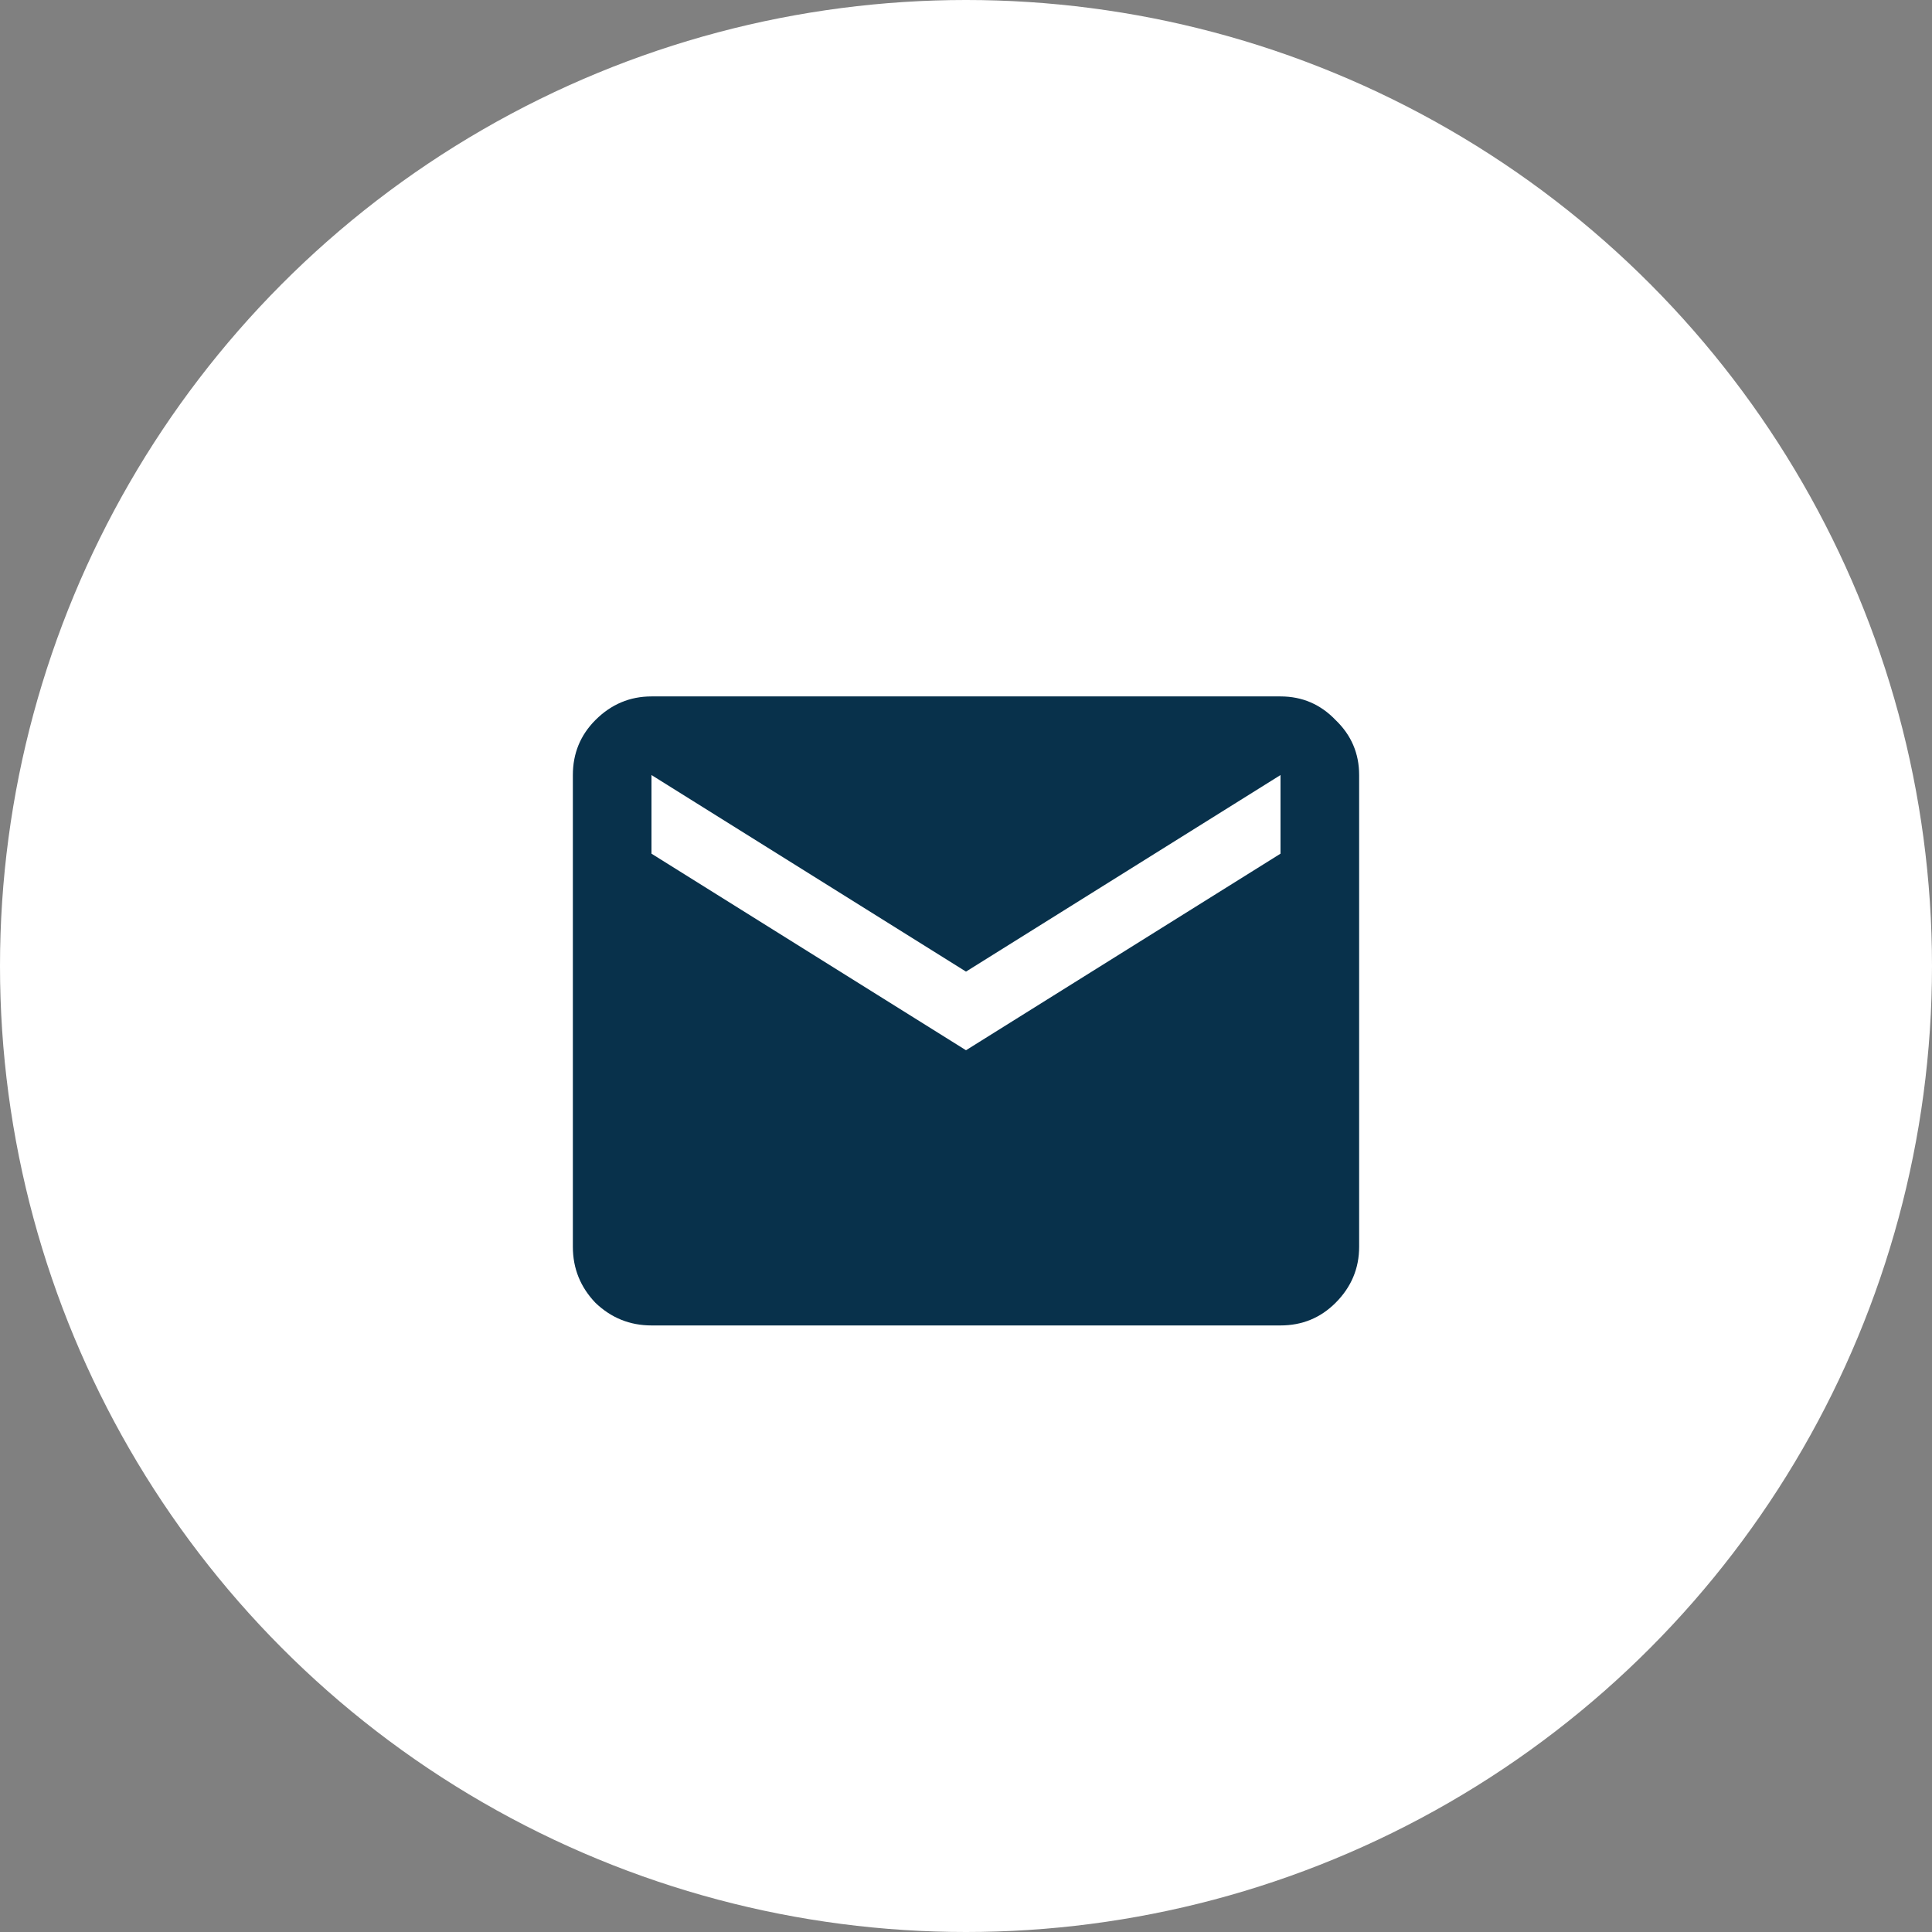
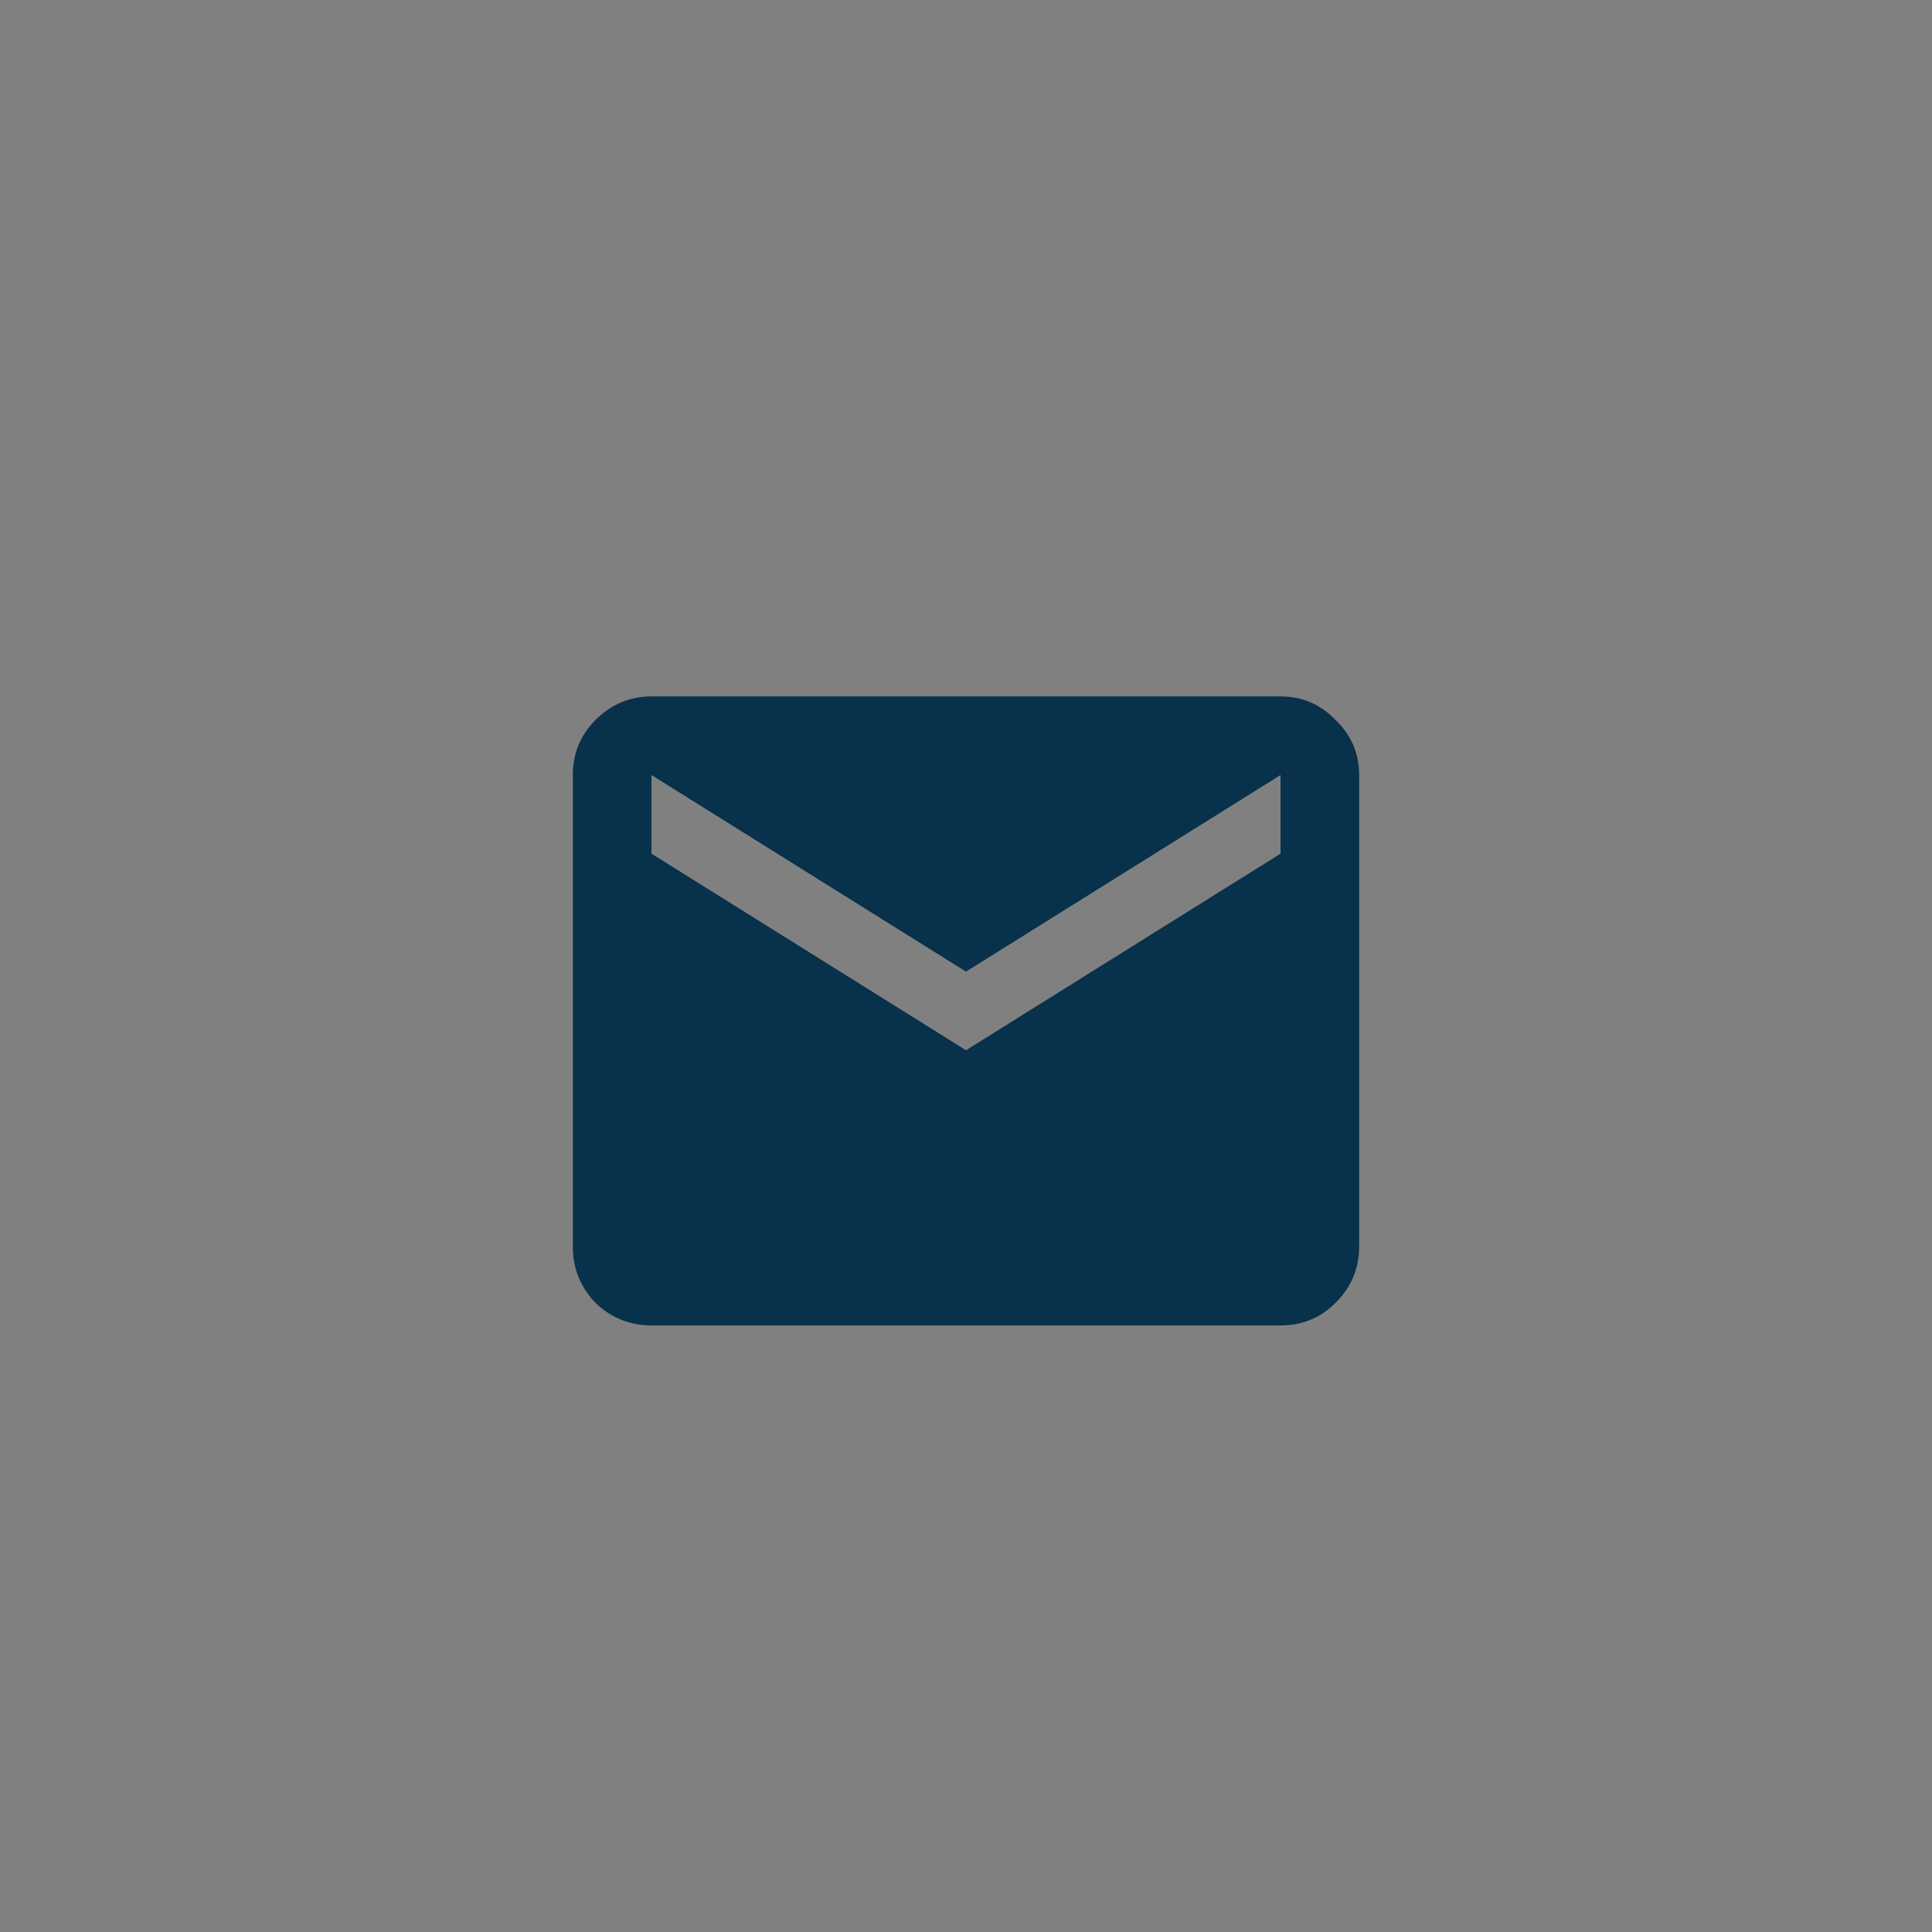
<svg xmlns="http://www.w3.org/2000/svg" width="43" height="43" viewBox="0 0 43 43" fill="none">
  <rect x="0" y="0" width="43" height="43" fill="#808080" stroke="none" />
-   <circle cx="21.5" cy="21.5" r="21.5" fill="white" />
-   <path d="M14.5 29.5C14.019 29.5 13.603 29.332 13.253 28.997C12.918 28.647 12.75 28.231 12.75 27.75V17.25C12.75 16.769 12.918 16.36 13.253 16.025C13.603 15.675 14.019 15.5 14.5 15.5H28.5C28.981 15.5 29.39 15.675 29.725 16.025C30.075 16.36 30.25 16.769 30.25 17.25V27.75C30.25 28.231 30.075 28.647 29.725 28.997C29.39 29.332 28.981 29.5 28.5 29.5H14.5ZM21.5 23.375L28.5 19V17.25L21.5 21.625L14.5 17.25V19L21.5 23.375Z" fill="#08314B" />
+   <path d="M14.5 29.5C14.019 29.5 13.603 29.332 13.253 28.997C12.918 28.647 12.75 28.231 12.75 27.75V17.25C12.75 16.769 12.918 16.36 13.253 16.025C13.603 15.675 14.019 15.5 14.5 15.5H28.5C28.981 15.5 29.39 15.675 29.725 16.025C30.075 16.36 30.25 16.769 30.25 17.25V27.75C30.25 28.231 30.075 28.647 29.725 28.997C29.39 29.332 28.981 29.5 28.5 29.5H14.5ZM21.5 23.375L28.5 19V17.25L21.5 21.625L14.5 17.25V19L21.5 23.375" fill="#08314B" />
</svg>